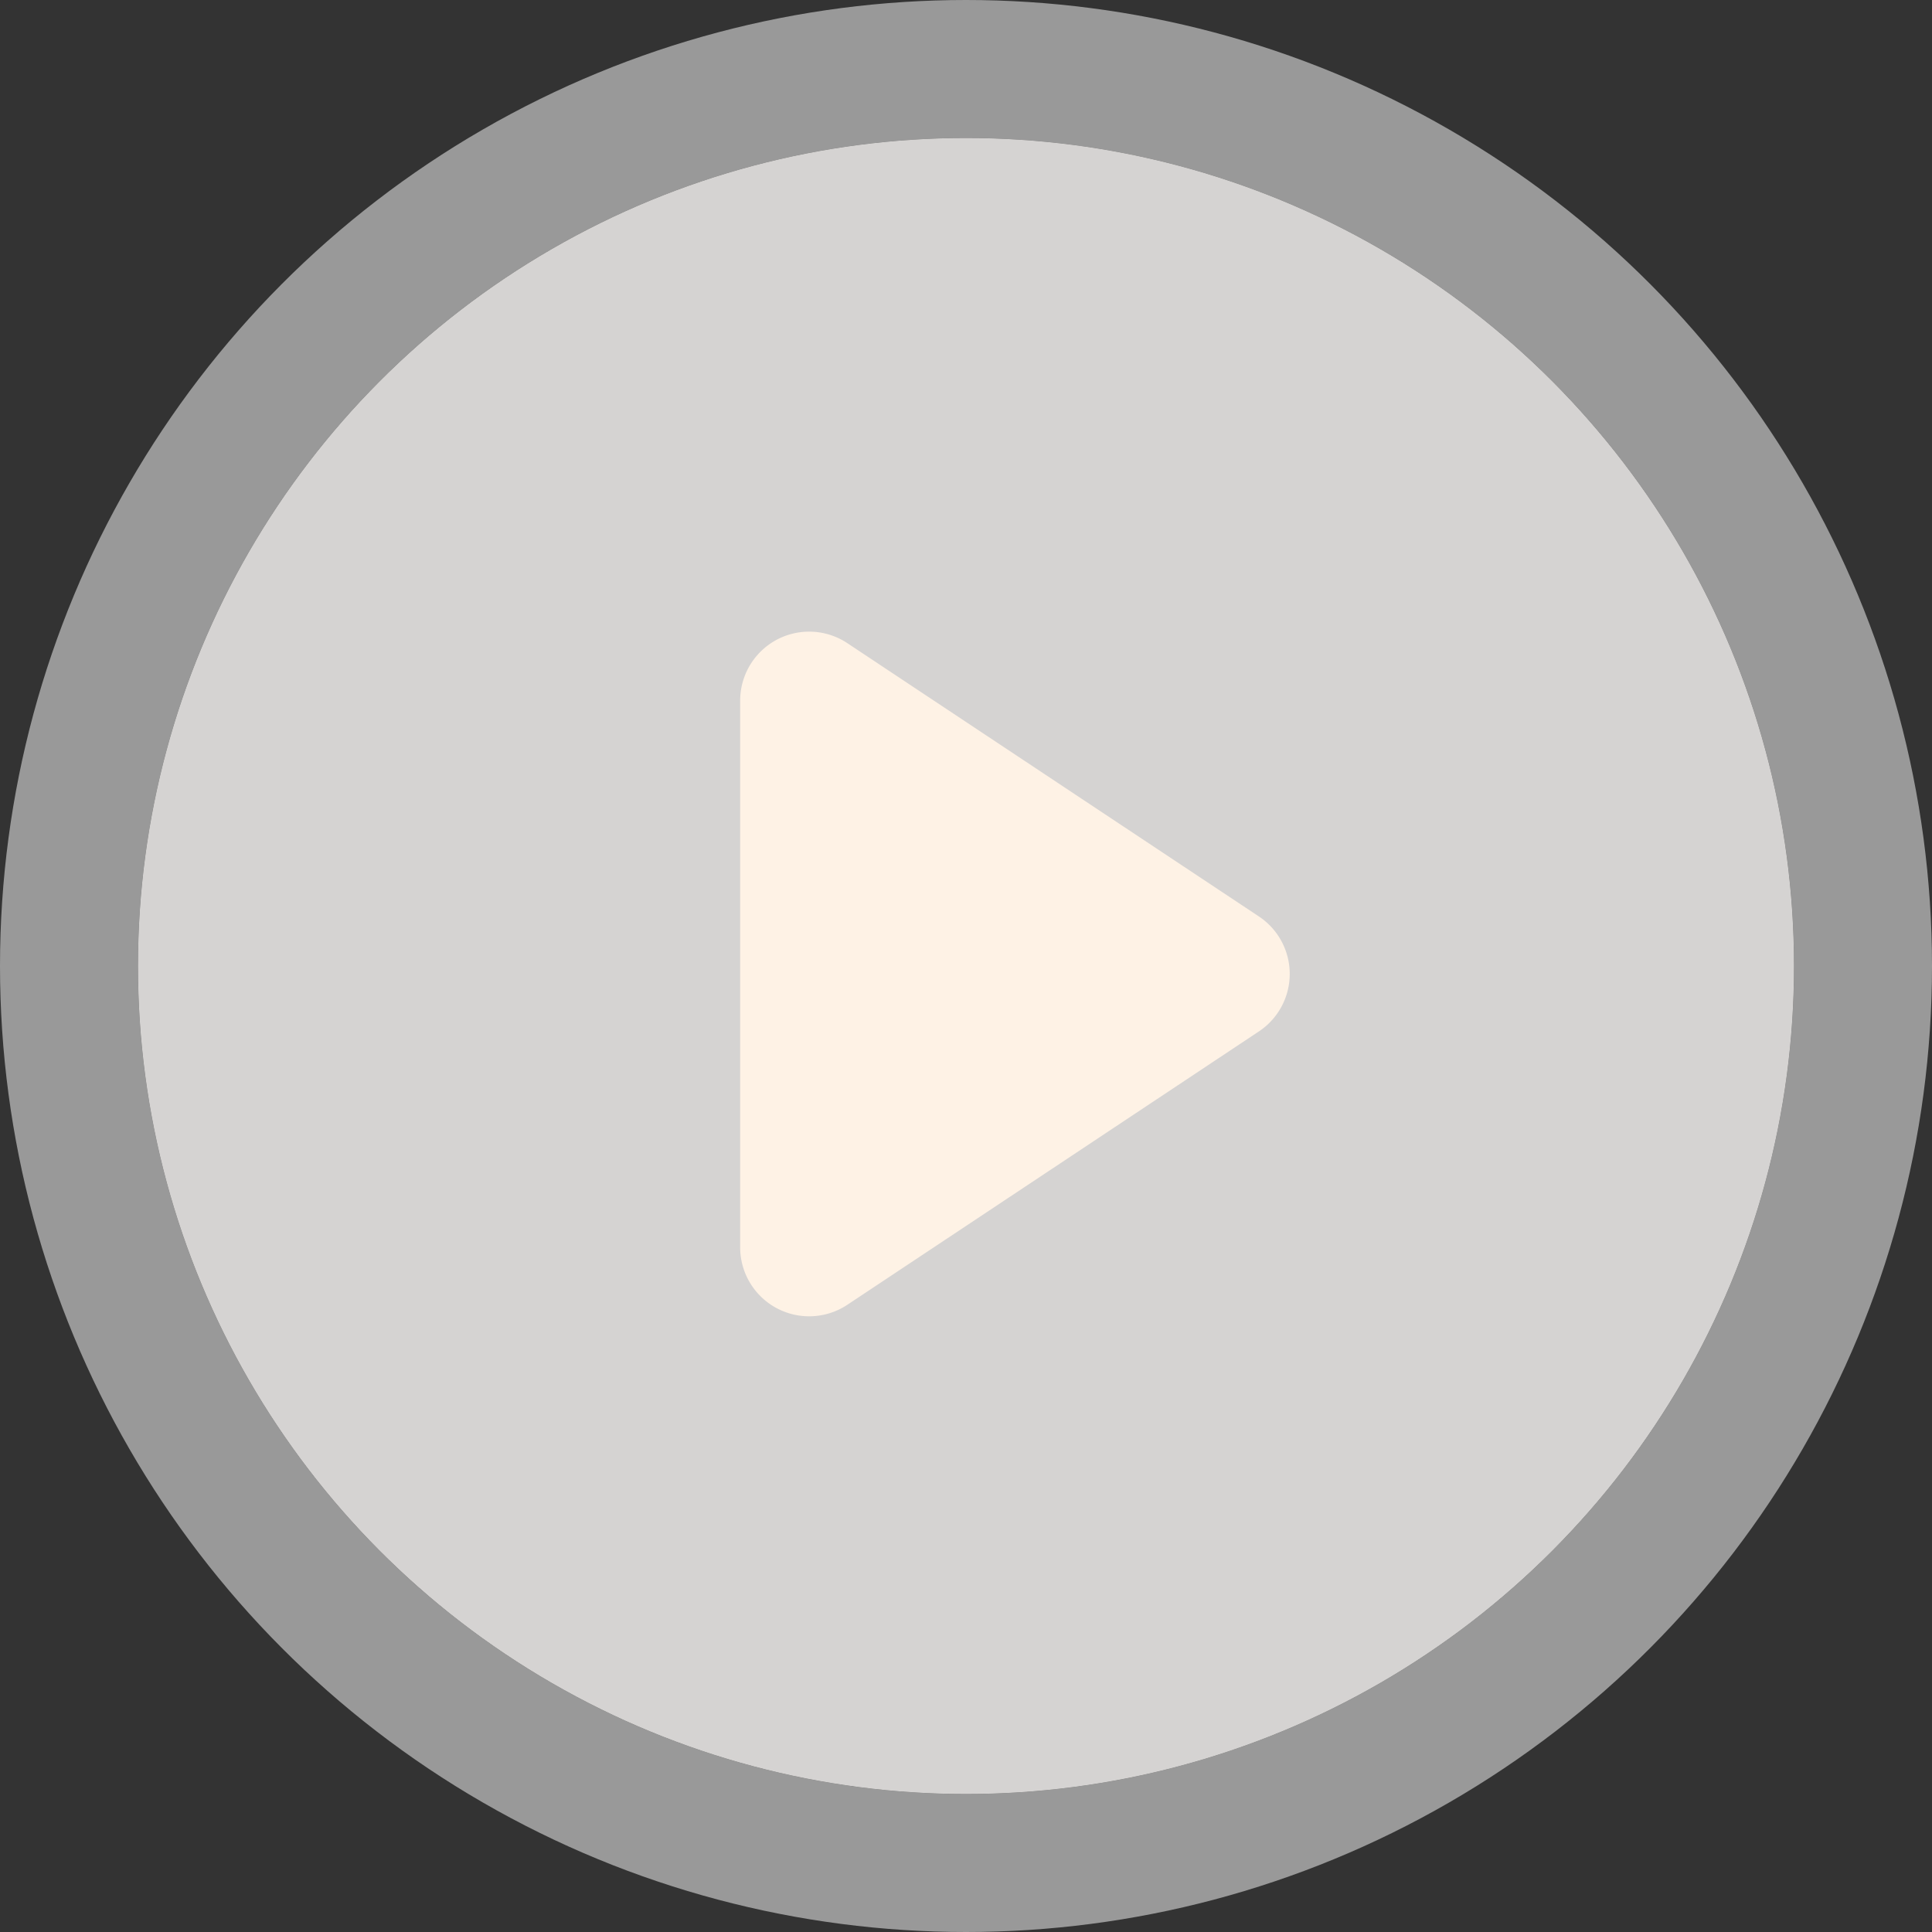
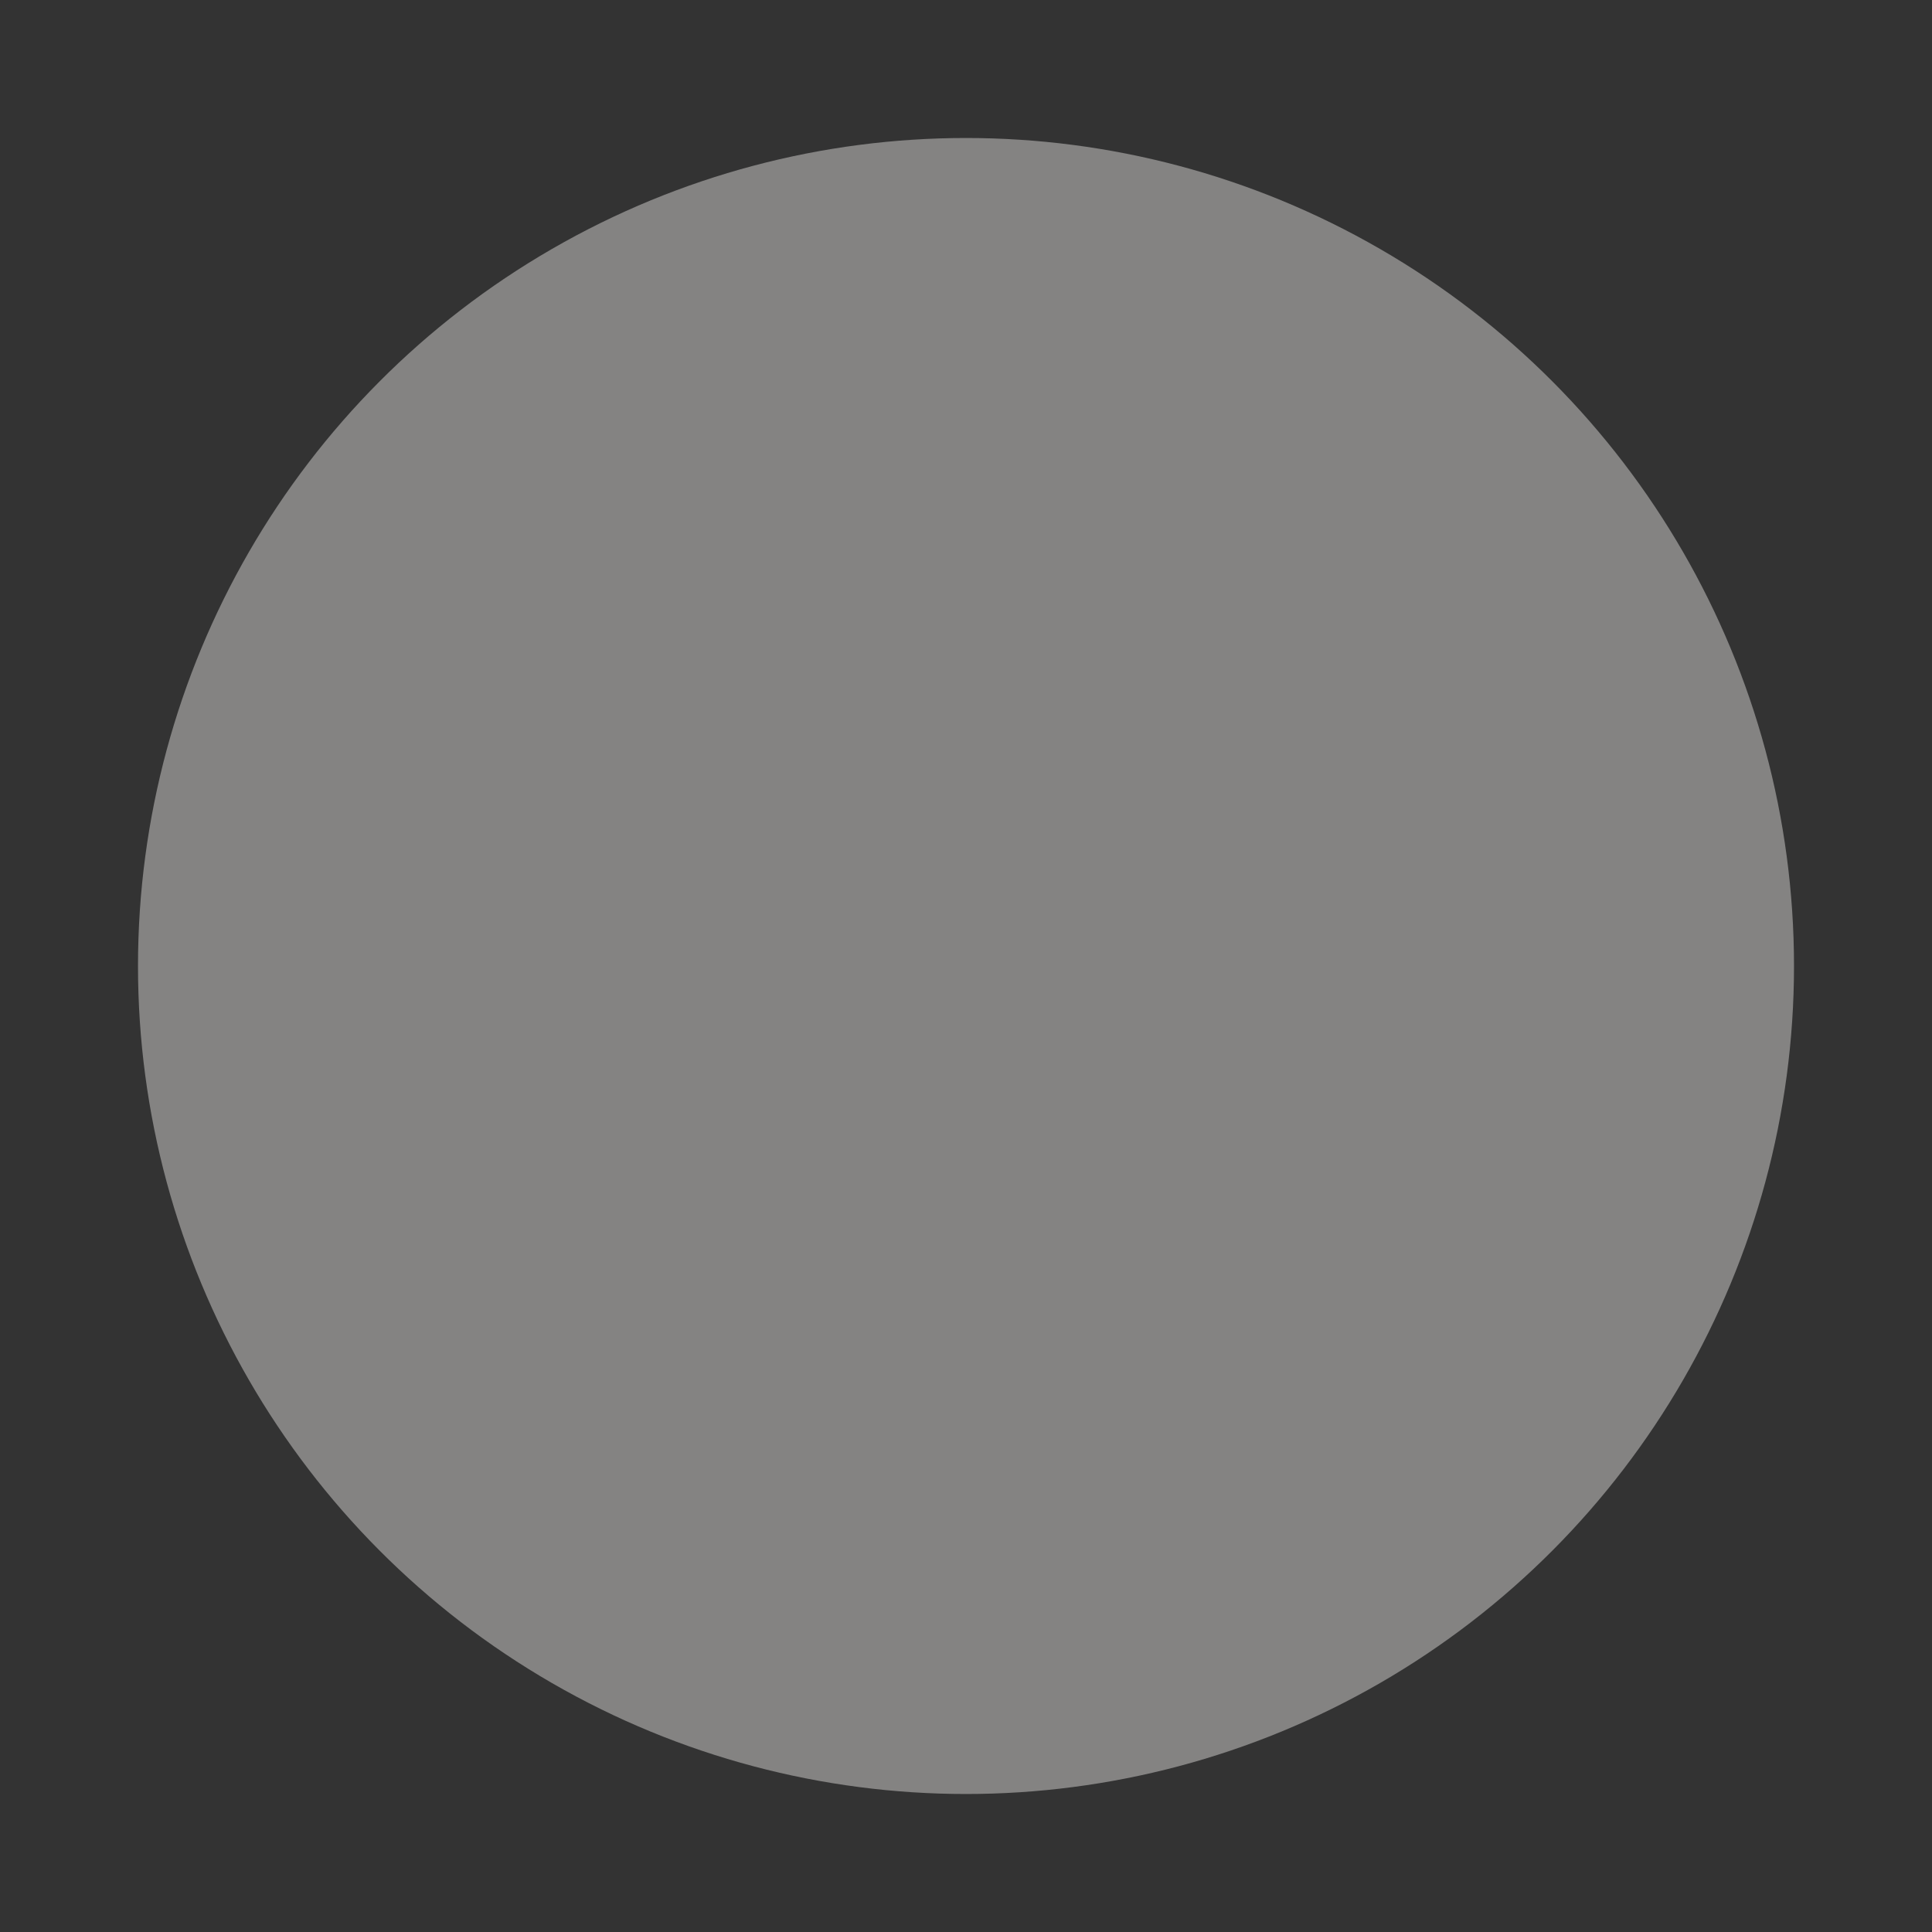
<svg xmlns="http://www.w3.org/2000/svg" width="28" height="28" viewBox="0 0 28 28">
  <rect x="0" y="0" width="28" height="28" fill="#333333" stroke="none" />
  <g id="play_small" transform="translate(-711 -4519.77)">
    <g id="Ellipse_81" data-name="Ellipse 81" transform="translate(713 4521.77)" fill="#d5d3d2" stroke="#fff" stroke-width="2" opacity="0.5">
      <circle cx="12" cy="12" r="12" stroke="none" />
-       <circle cx="12" cy="12" r="13" fill="none" />
    </g>
-     <circle id="Ellipse_80" data-name="Ellipse 80" cx="12" cy="12" r="12" transform="translate(713 4521.77)" fill="#d5d3d2" />
-     <path id="Polygon_22" data-name="Polygon 22" d="M4.993,1.254a1,1,0,0,1,1.666,0l3.962,5.965a1,1,0,0,1-.833,1.553H1.865a1,1,0,0,1-.833-1.553Z" transform="translate(730.499 4528.059) rotate(90)" fill="#fef2e5" />
  </g>
</svg>